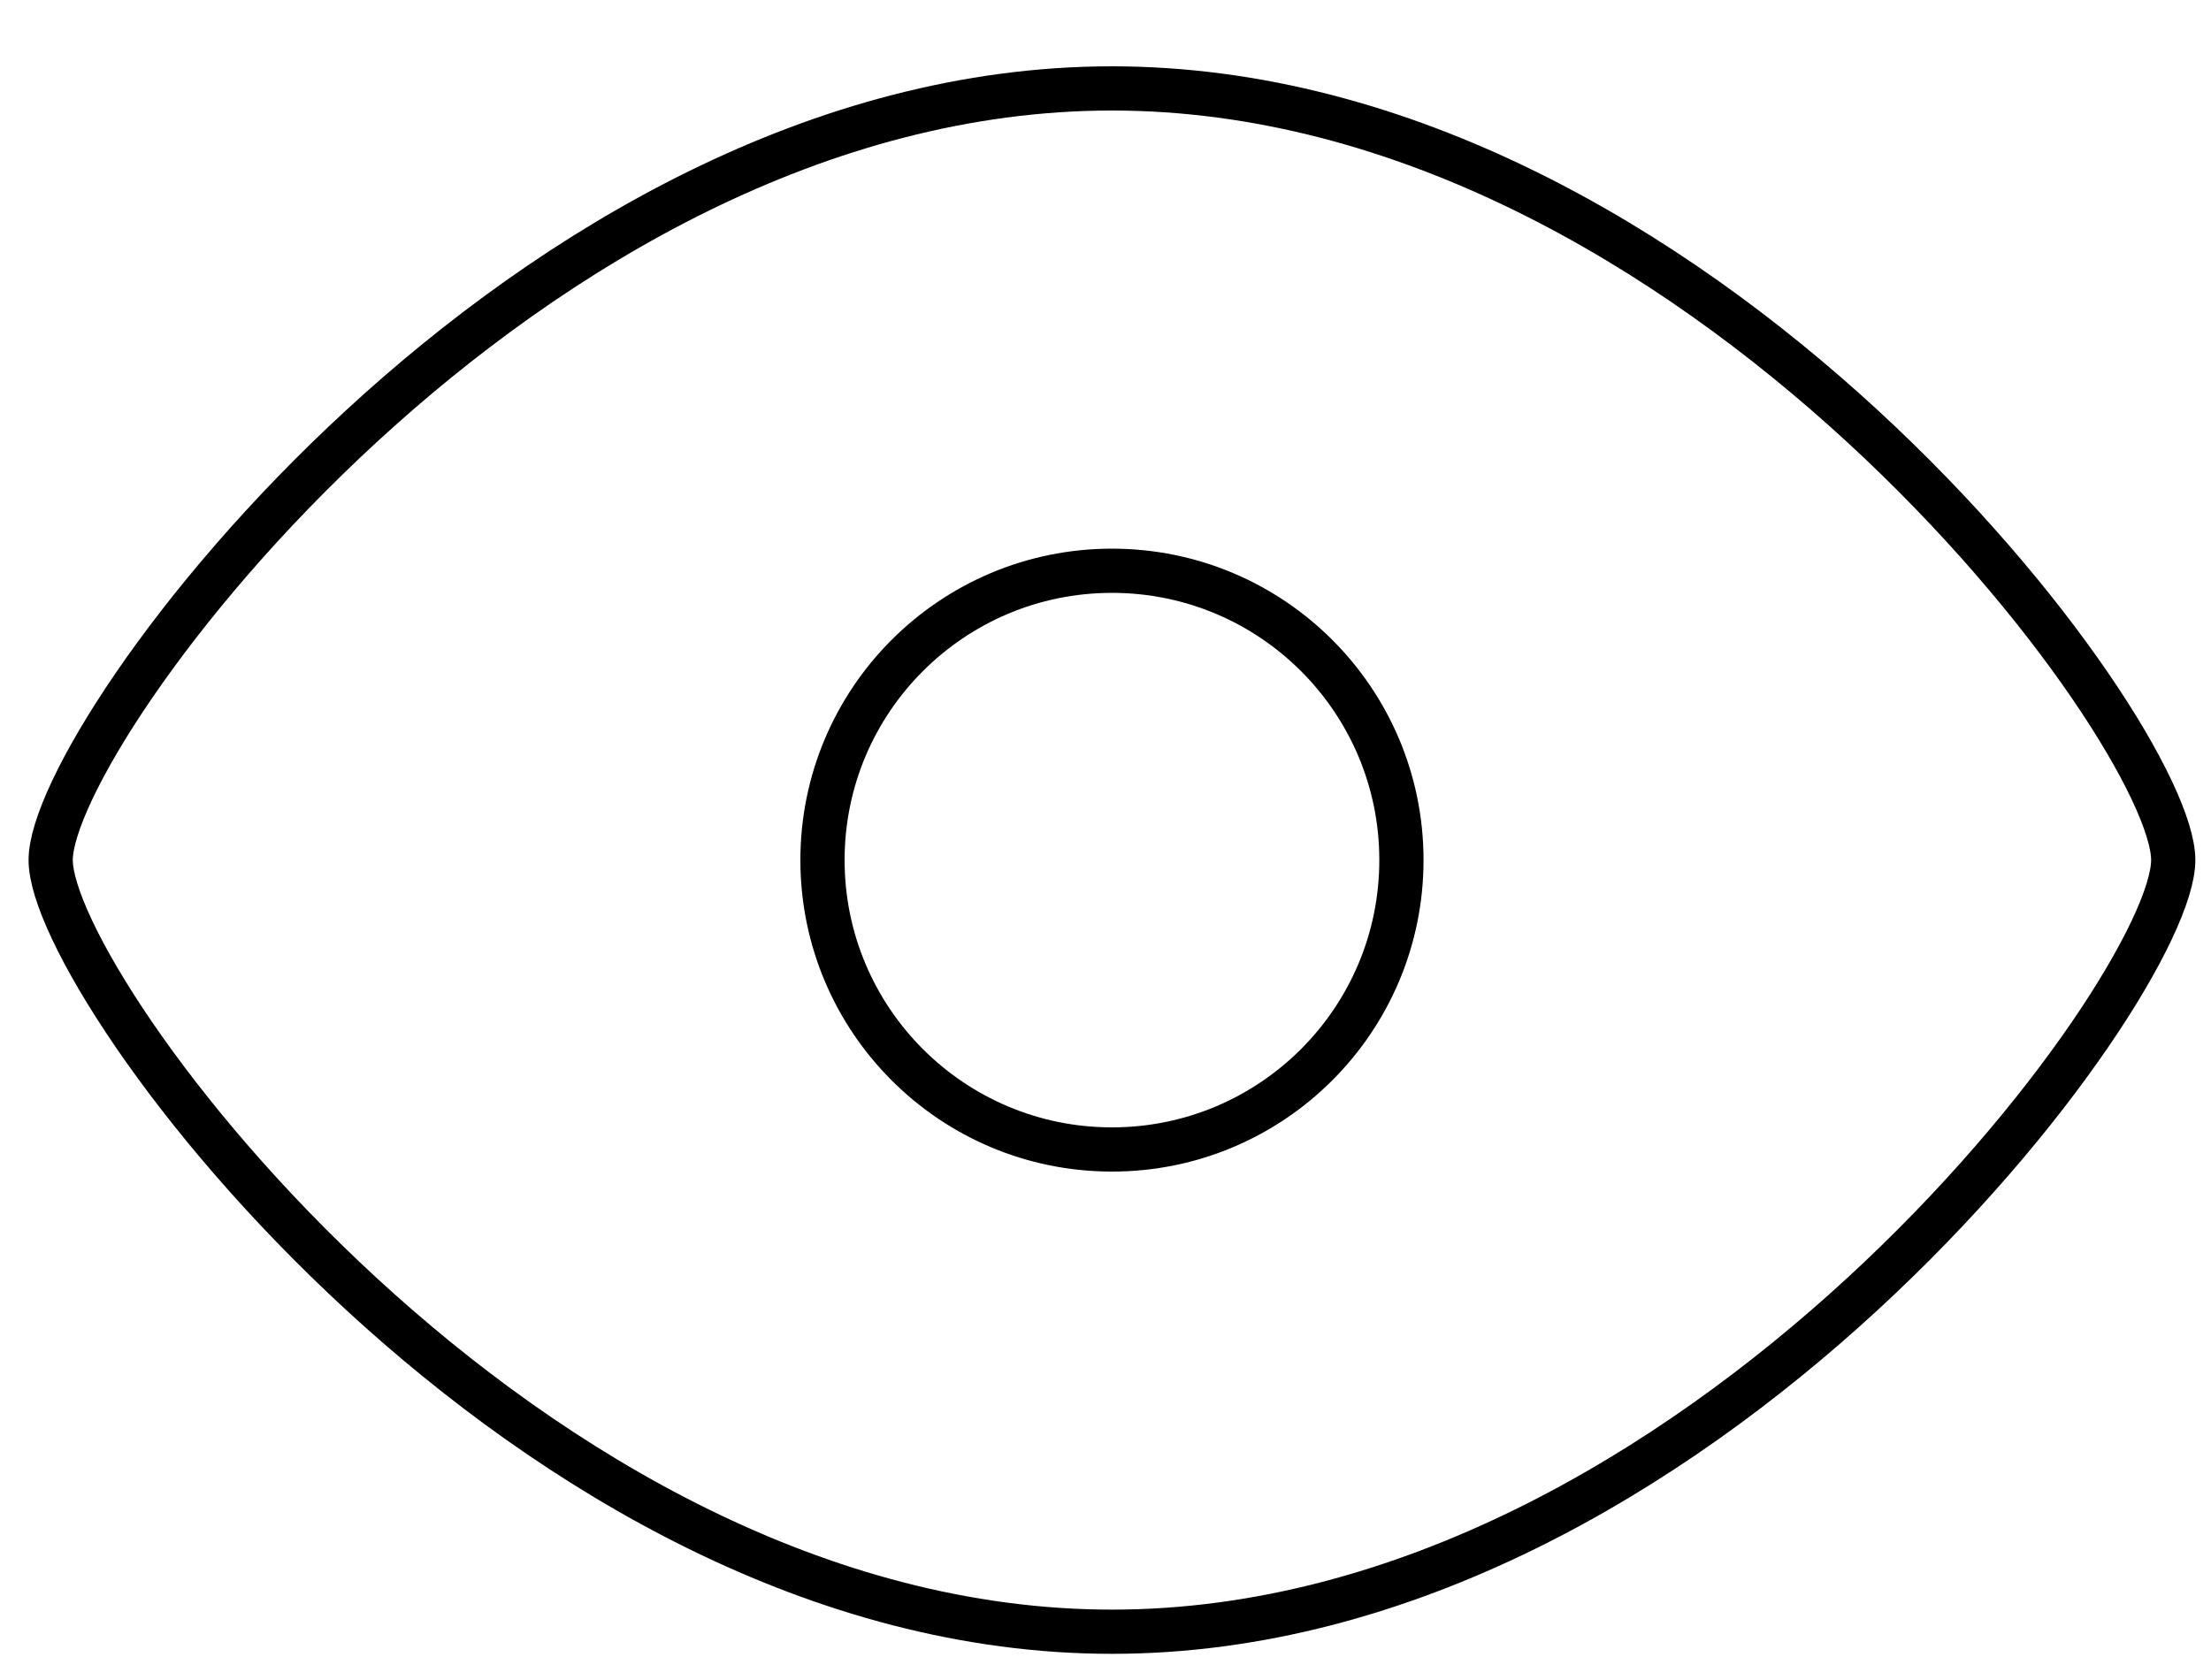
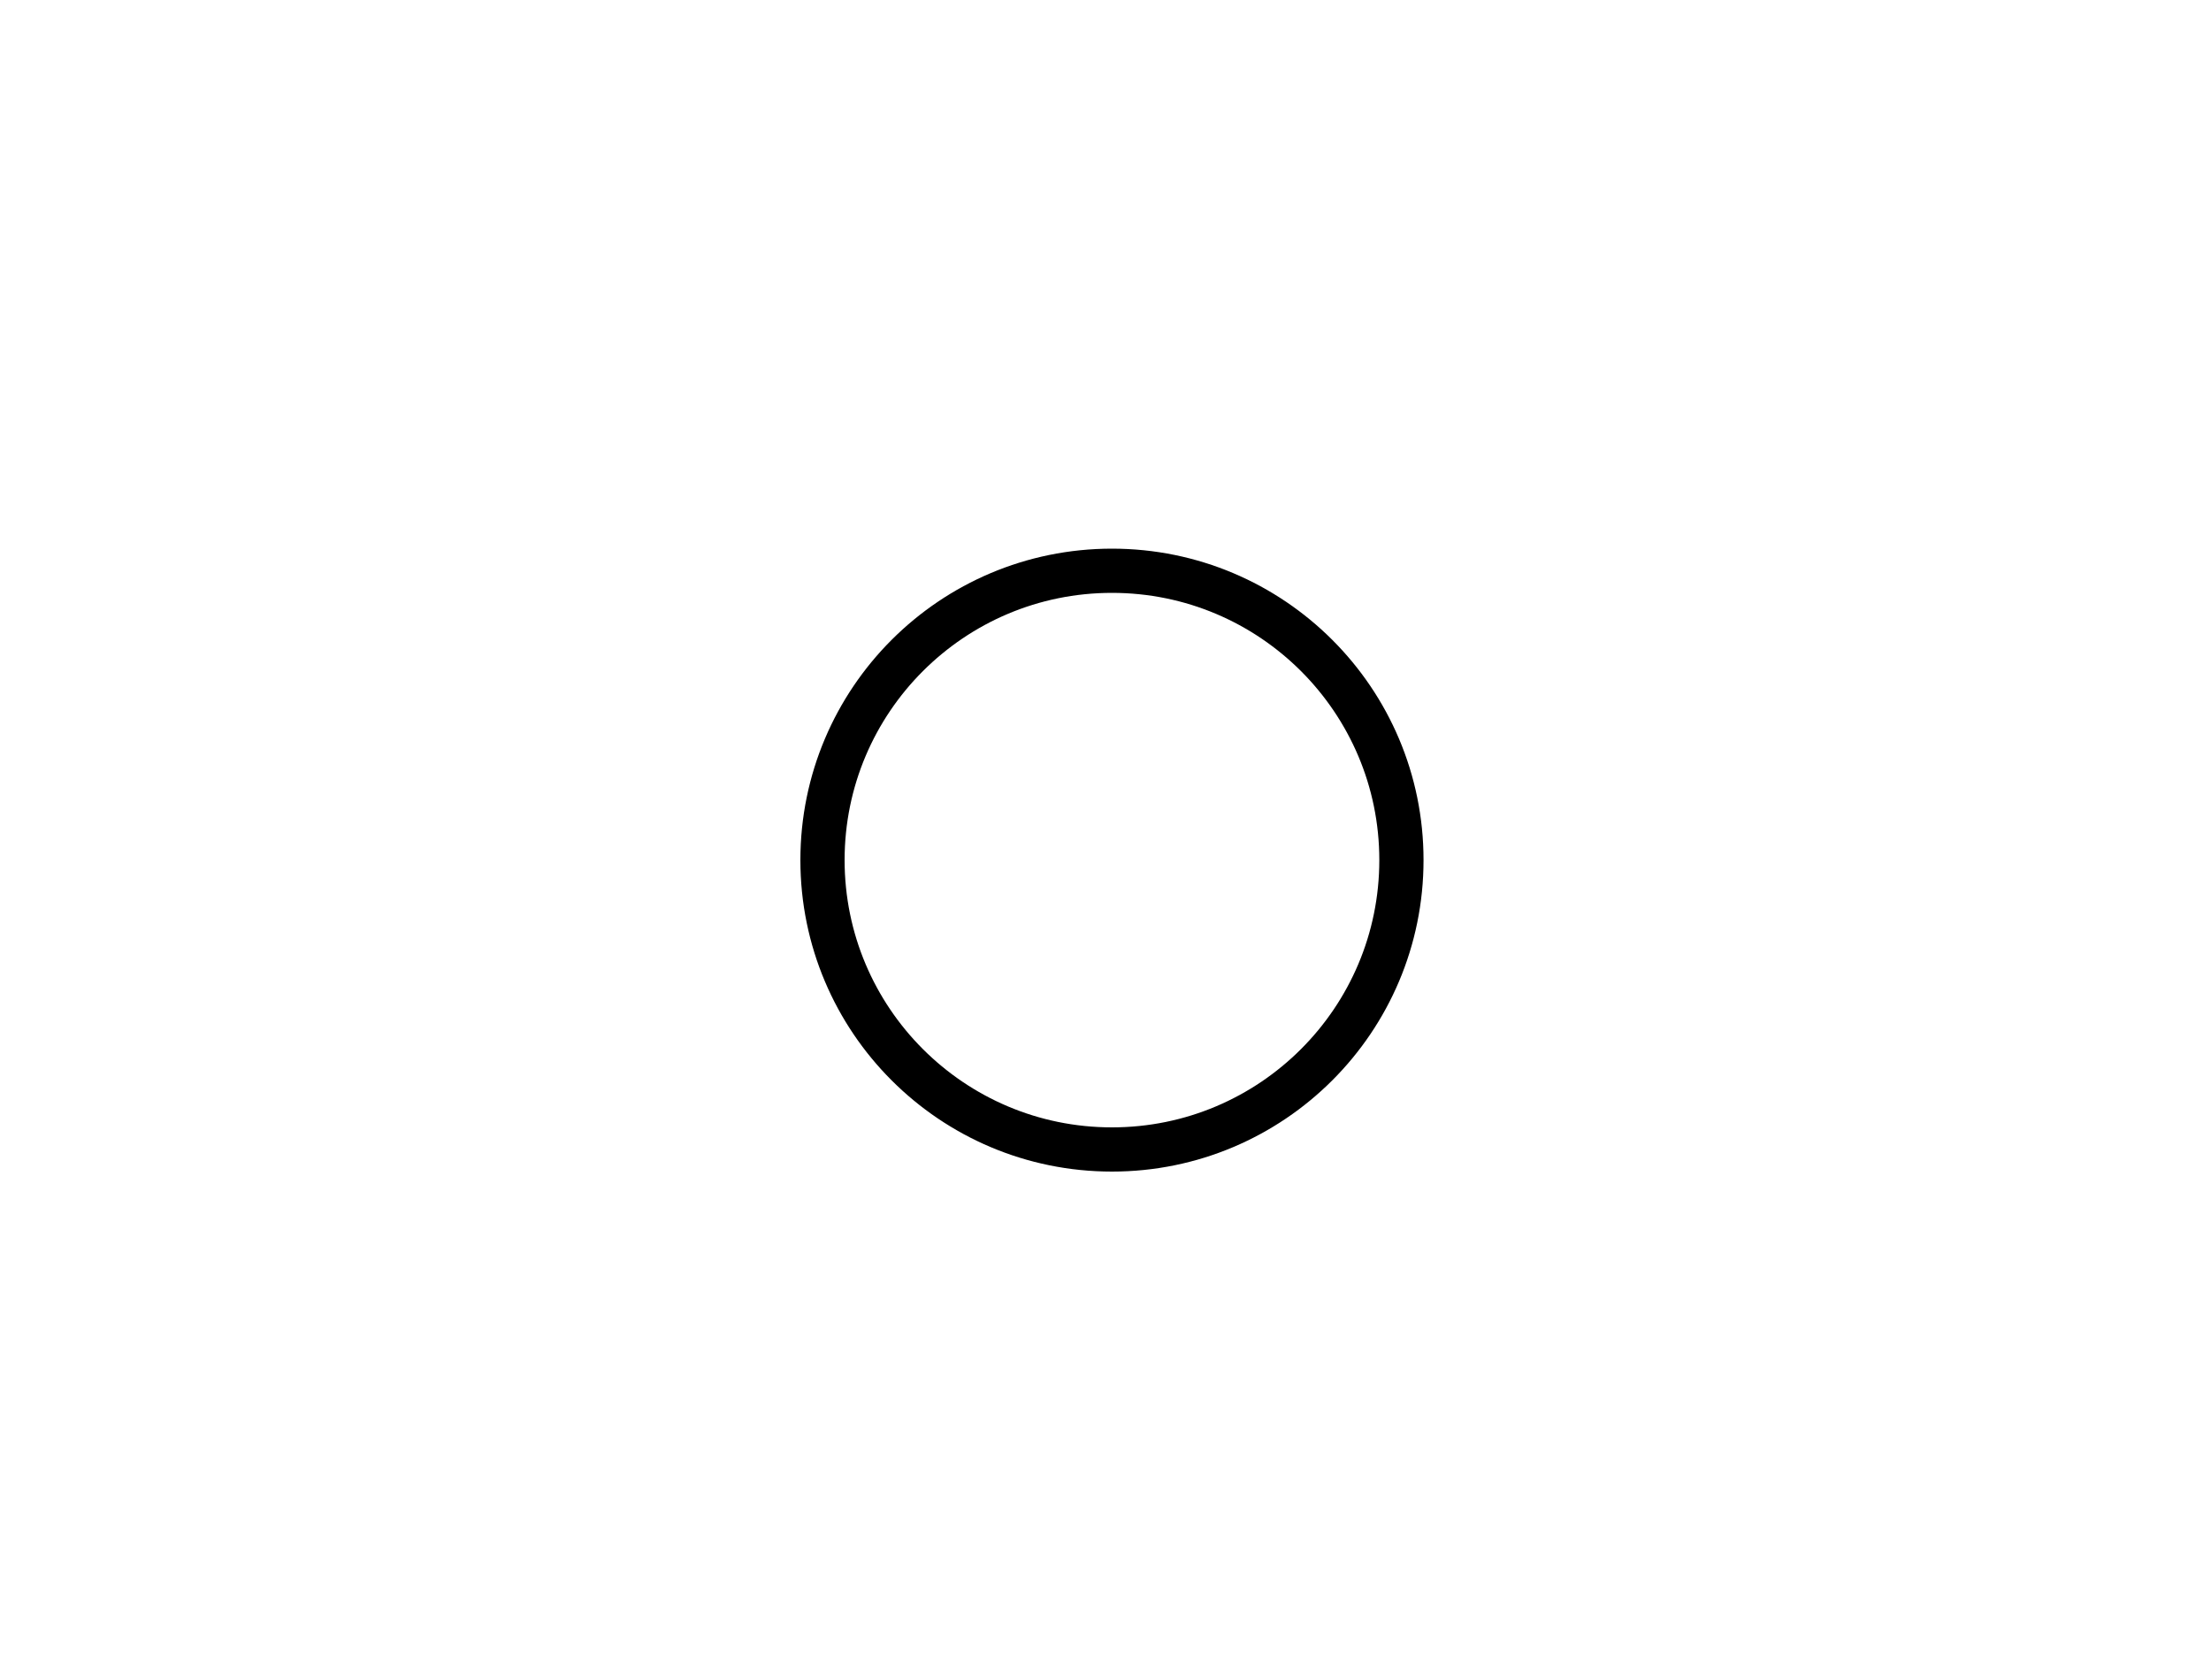
<svg xmlns="http://www.w3.org/2000/svg" width="25" height="19" viewBox="0 0 25 19" fill="none">
-   <path fill-rule="evenodd" clip-rule="evenodd" d="M12.573 1C5.947 1 0.573 8.273 0.573 9.727C0.573 11.181 5.947 18.454 12.573 18.454C19.199 18.454 24.573 11.181 24.573 9.727C24.573 8.273 19.199 1 12.573 1Z" stroke="black" stroke-width="0.5" stroke-linecap="round" stroke-linejoin="round" />
  <path fill-rule="evenodd" clip-rule="evenodd" d="M12.573 13C10.765 13 9.3 11.535 9.3 9.727C9.3 7.92 10.765 6.455 12.573 6.455C14.381 6.455 15.846 7.92 15.846 9.727C15.846 11.535 14.381 13 12.573 13Z" stroke="black" stroke-width="0.5" stroke-linecap="round" stroke-linejoin="round" />
</svg>